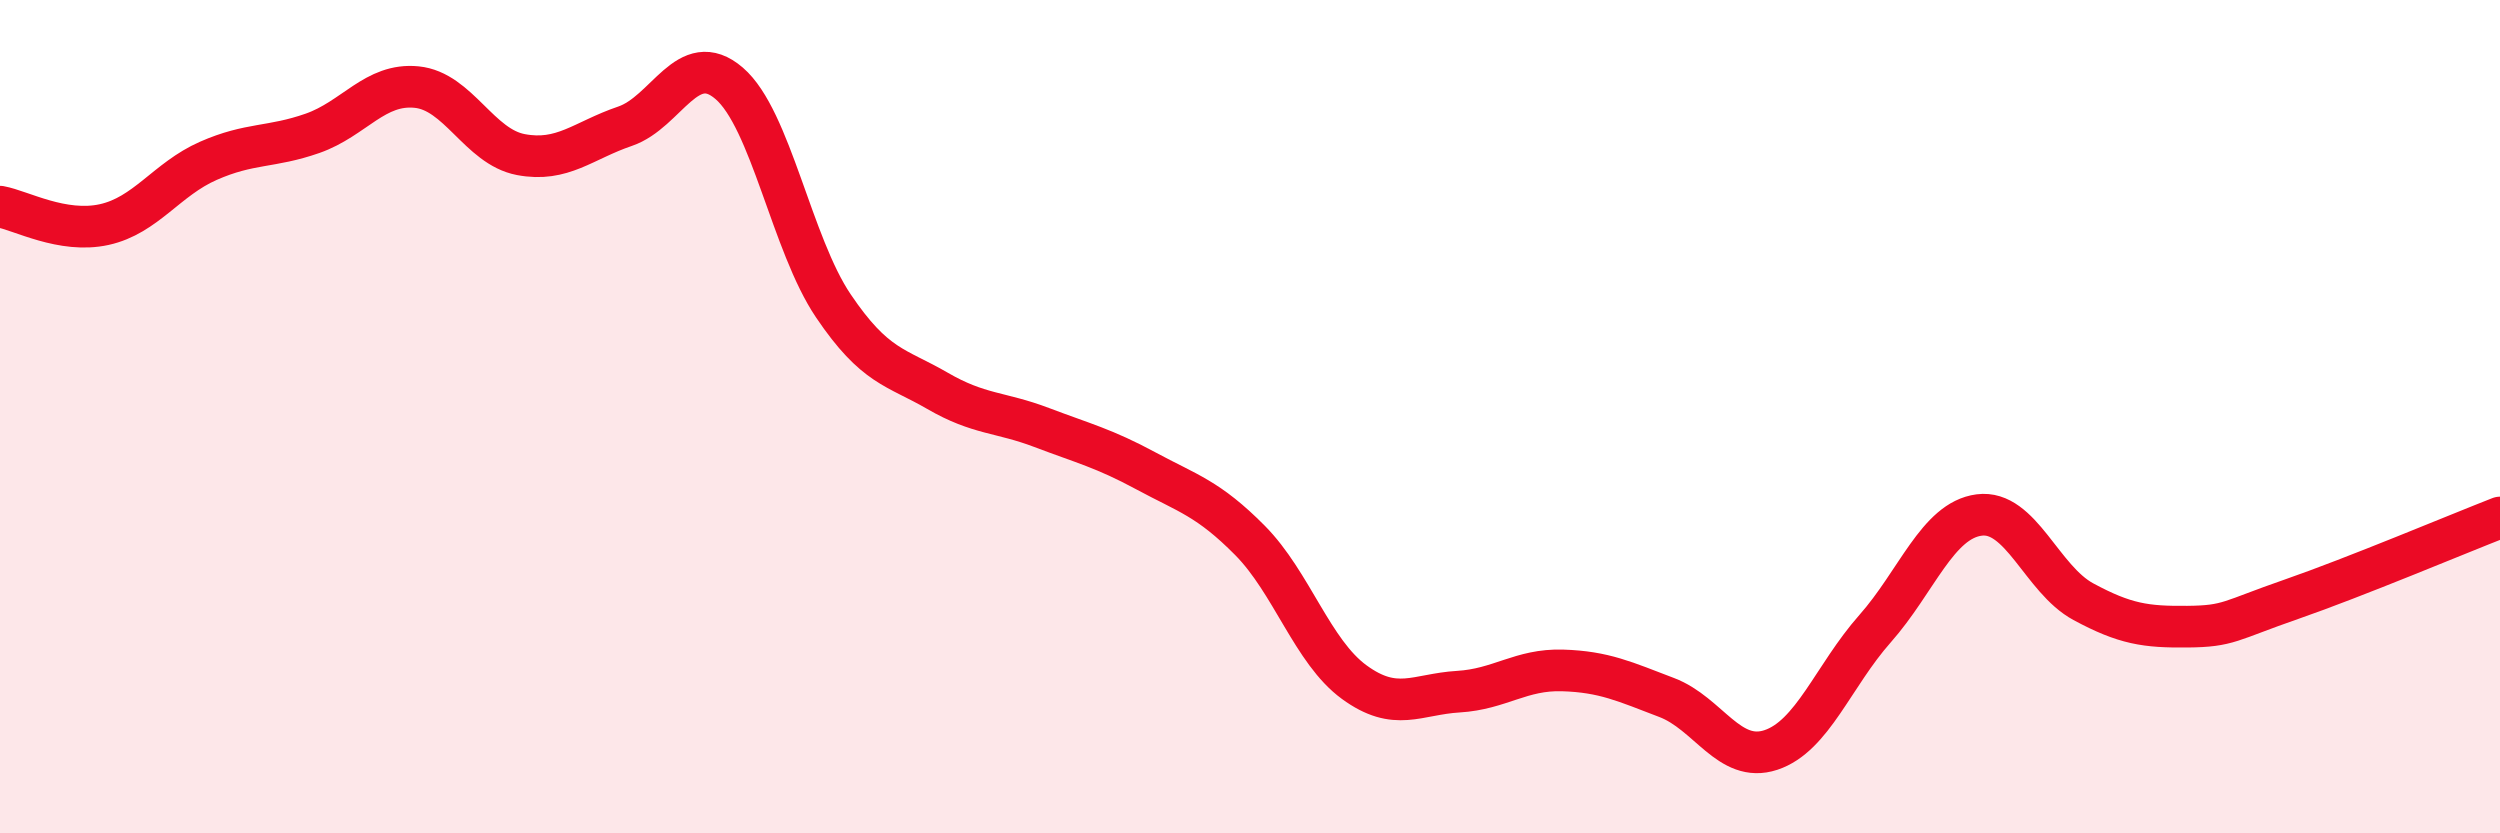
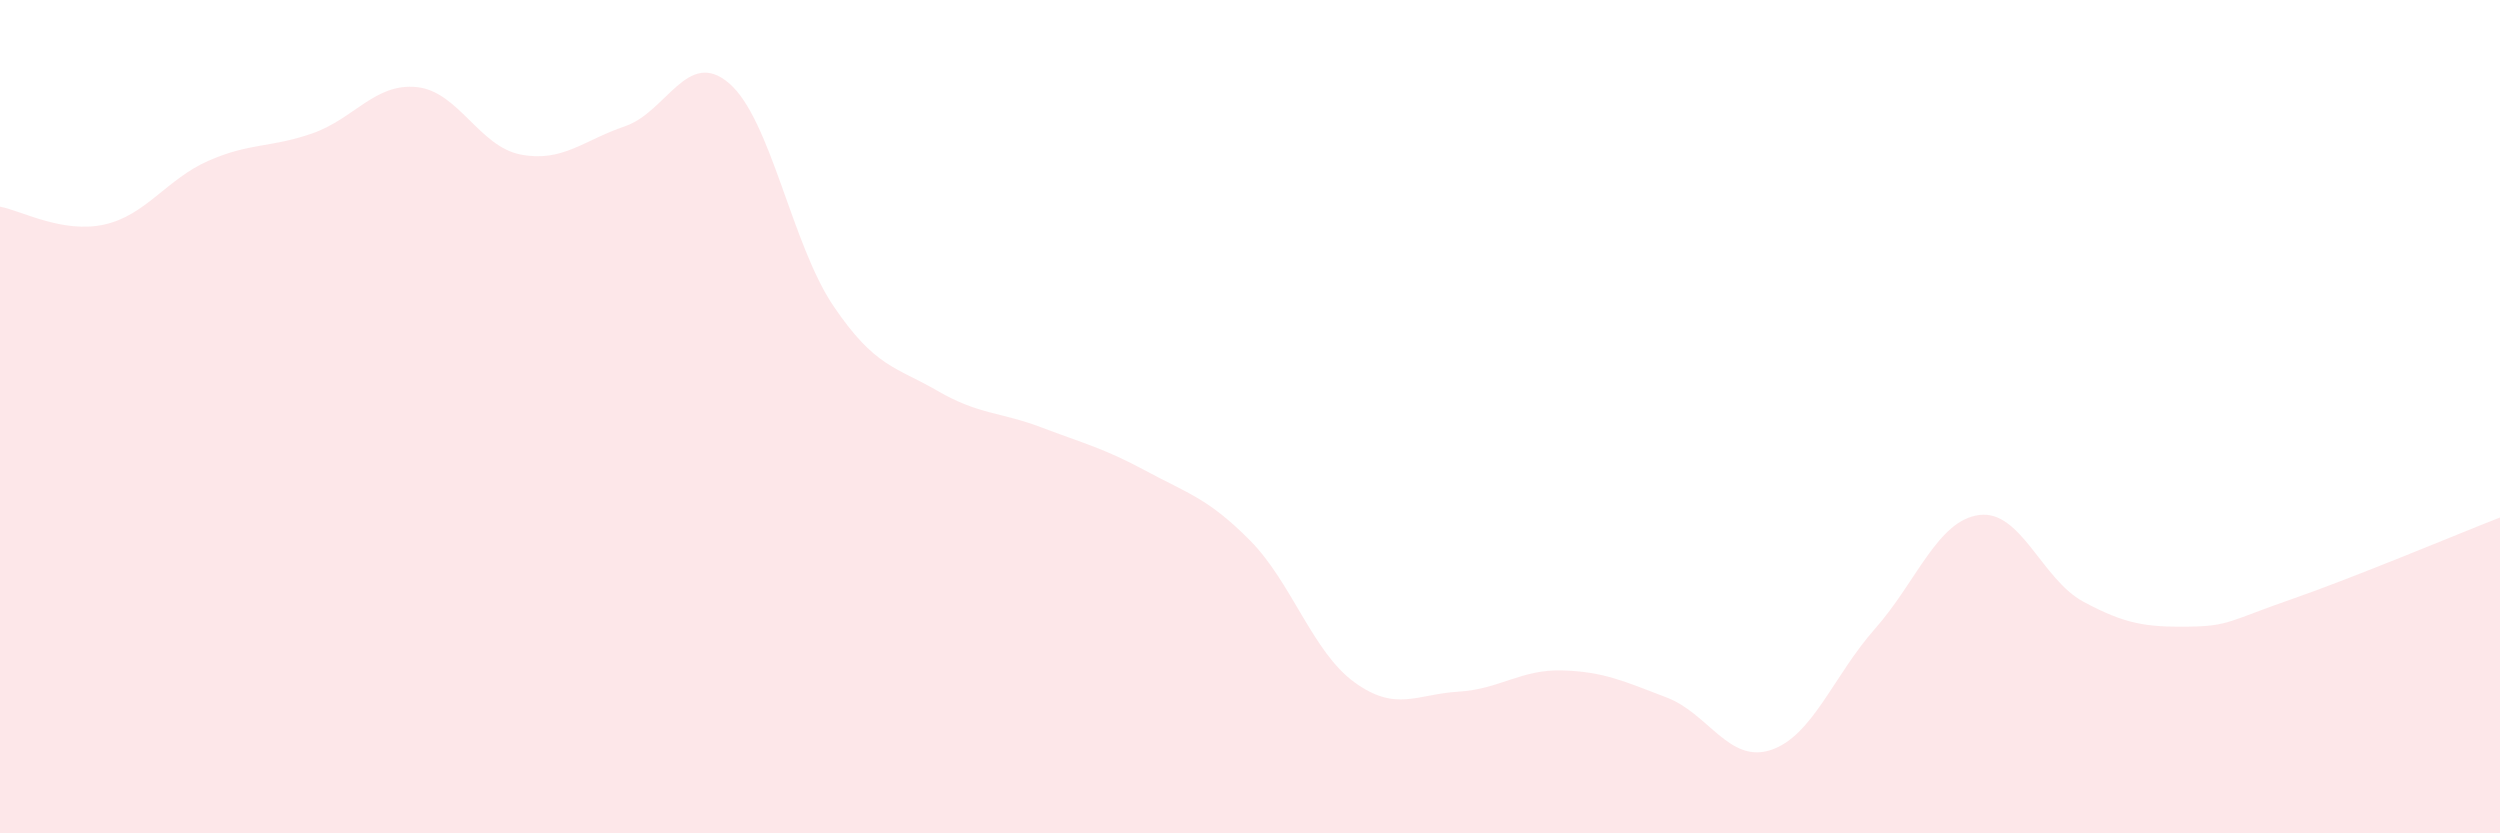
<svg xmlns="http://www.w3.org/2000/svg" width="60" height="20" viewBox="0 0 60 20">
  <path d="M 0,4.96 C 0.5,5.05 1.5,5.61 2.5,5.39 C 3.5,5.17 4,4.3 5,3.86 C 6,3.42 6.5,3.55 7.5,3.2 C 8.5,2.85 9,1.99 10,2.09 C 11,2.19 11.5,3.52 12.5,3.71 C 13.5,3.9 14,3.37 15,3.03 C 16,2.69 16.5,1.14 17.5,2 C 18.5,2.86 19,5.86 20,7.34 C 21,8.82 21.5,8.8 22.5,9.38 C 23.5,9.96 24,9.88 25,10.26 C 26,10.64 26.5,10.76 27.5,11.3 C 28.5,11.84 29,11.96 30,12.97 C 31,13.98 31.5,15.64 32.5,16.37 C 33.5,17.1 34,16.66 35,16.6 C 36,16.54 36.5,16.06 37.5,16.09 C 38.5,16.12 39,16.36 40,16.74 C 41,17.12 41.5,18.33 42.5,18 C 43.5,17.67 44,16.22 45,15.09 C 46,13.96 46.5,12.49 47.5,12.36 C 48.5,12.23 49,13.9 50,14.44 C 51,14.98 51.5,15.05 52.5,15.04 C 53.5,15.03 53.5,14.9 55,14.38 C 56.5,13.86 59,12.81 60,12.42L60 20L0 20Z" fill="#EB0A25" opacity="0.1" stroke-linecap="round" stroke-linejoin="round" />
-   <path d="M 0,4.96 C 0.5,5.05 1.5,5.61 2.5,5.39 C 3.5,5.17 4,4.3 5,3.86 C 6,3.42 6.5,3.55 7.5,3.2 C 8.5,2.85 9,1.99 10,2.09 C 11,2.19 11.5,3.52 12.5,3.71 C 13.5,3.9 14,3.37 15,3.03 C 16,2.69 16.5,1.14 17.5,2 C 18.5,2.86 19,5.86 20,7.34 C 21,8.82 21.5,8.8 22.5,9.38 C 23.5,9.96 24,9.88 25,10.26 C 26,10.64 26.5,10.76 27.5,11.3 C 28.5,11.84 29,11.96 30,12.97 C 31,13.98 31.5,15.64 32.5,16.37 C 33.5,17.1 34,16.66 35,16.6 C 36,16.54 36.5,16.06 37.5,16.09 C 38.5,16.12 39,16.36 40,16.74 C 41,17.12 41.5,18.33 42.5,18 C 43.5,17.67 44,16.22 45,15.09 C 46,13.96 46.5,12.49 47.5,12.36 C 48.5,12.23 49,13.9 50,14.44 C 51,14.98 51.5,15.05 52.5,15.04 C 53.5,15.03 53.5,14.9 55,14.38 C 56.5,13.86 59,12.81 60,12.42" stroke="#EB0A25" stroke-width="1" fill="none" stroke-linecap="round" stroke-linejoin="round" />
</svg>